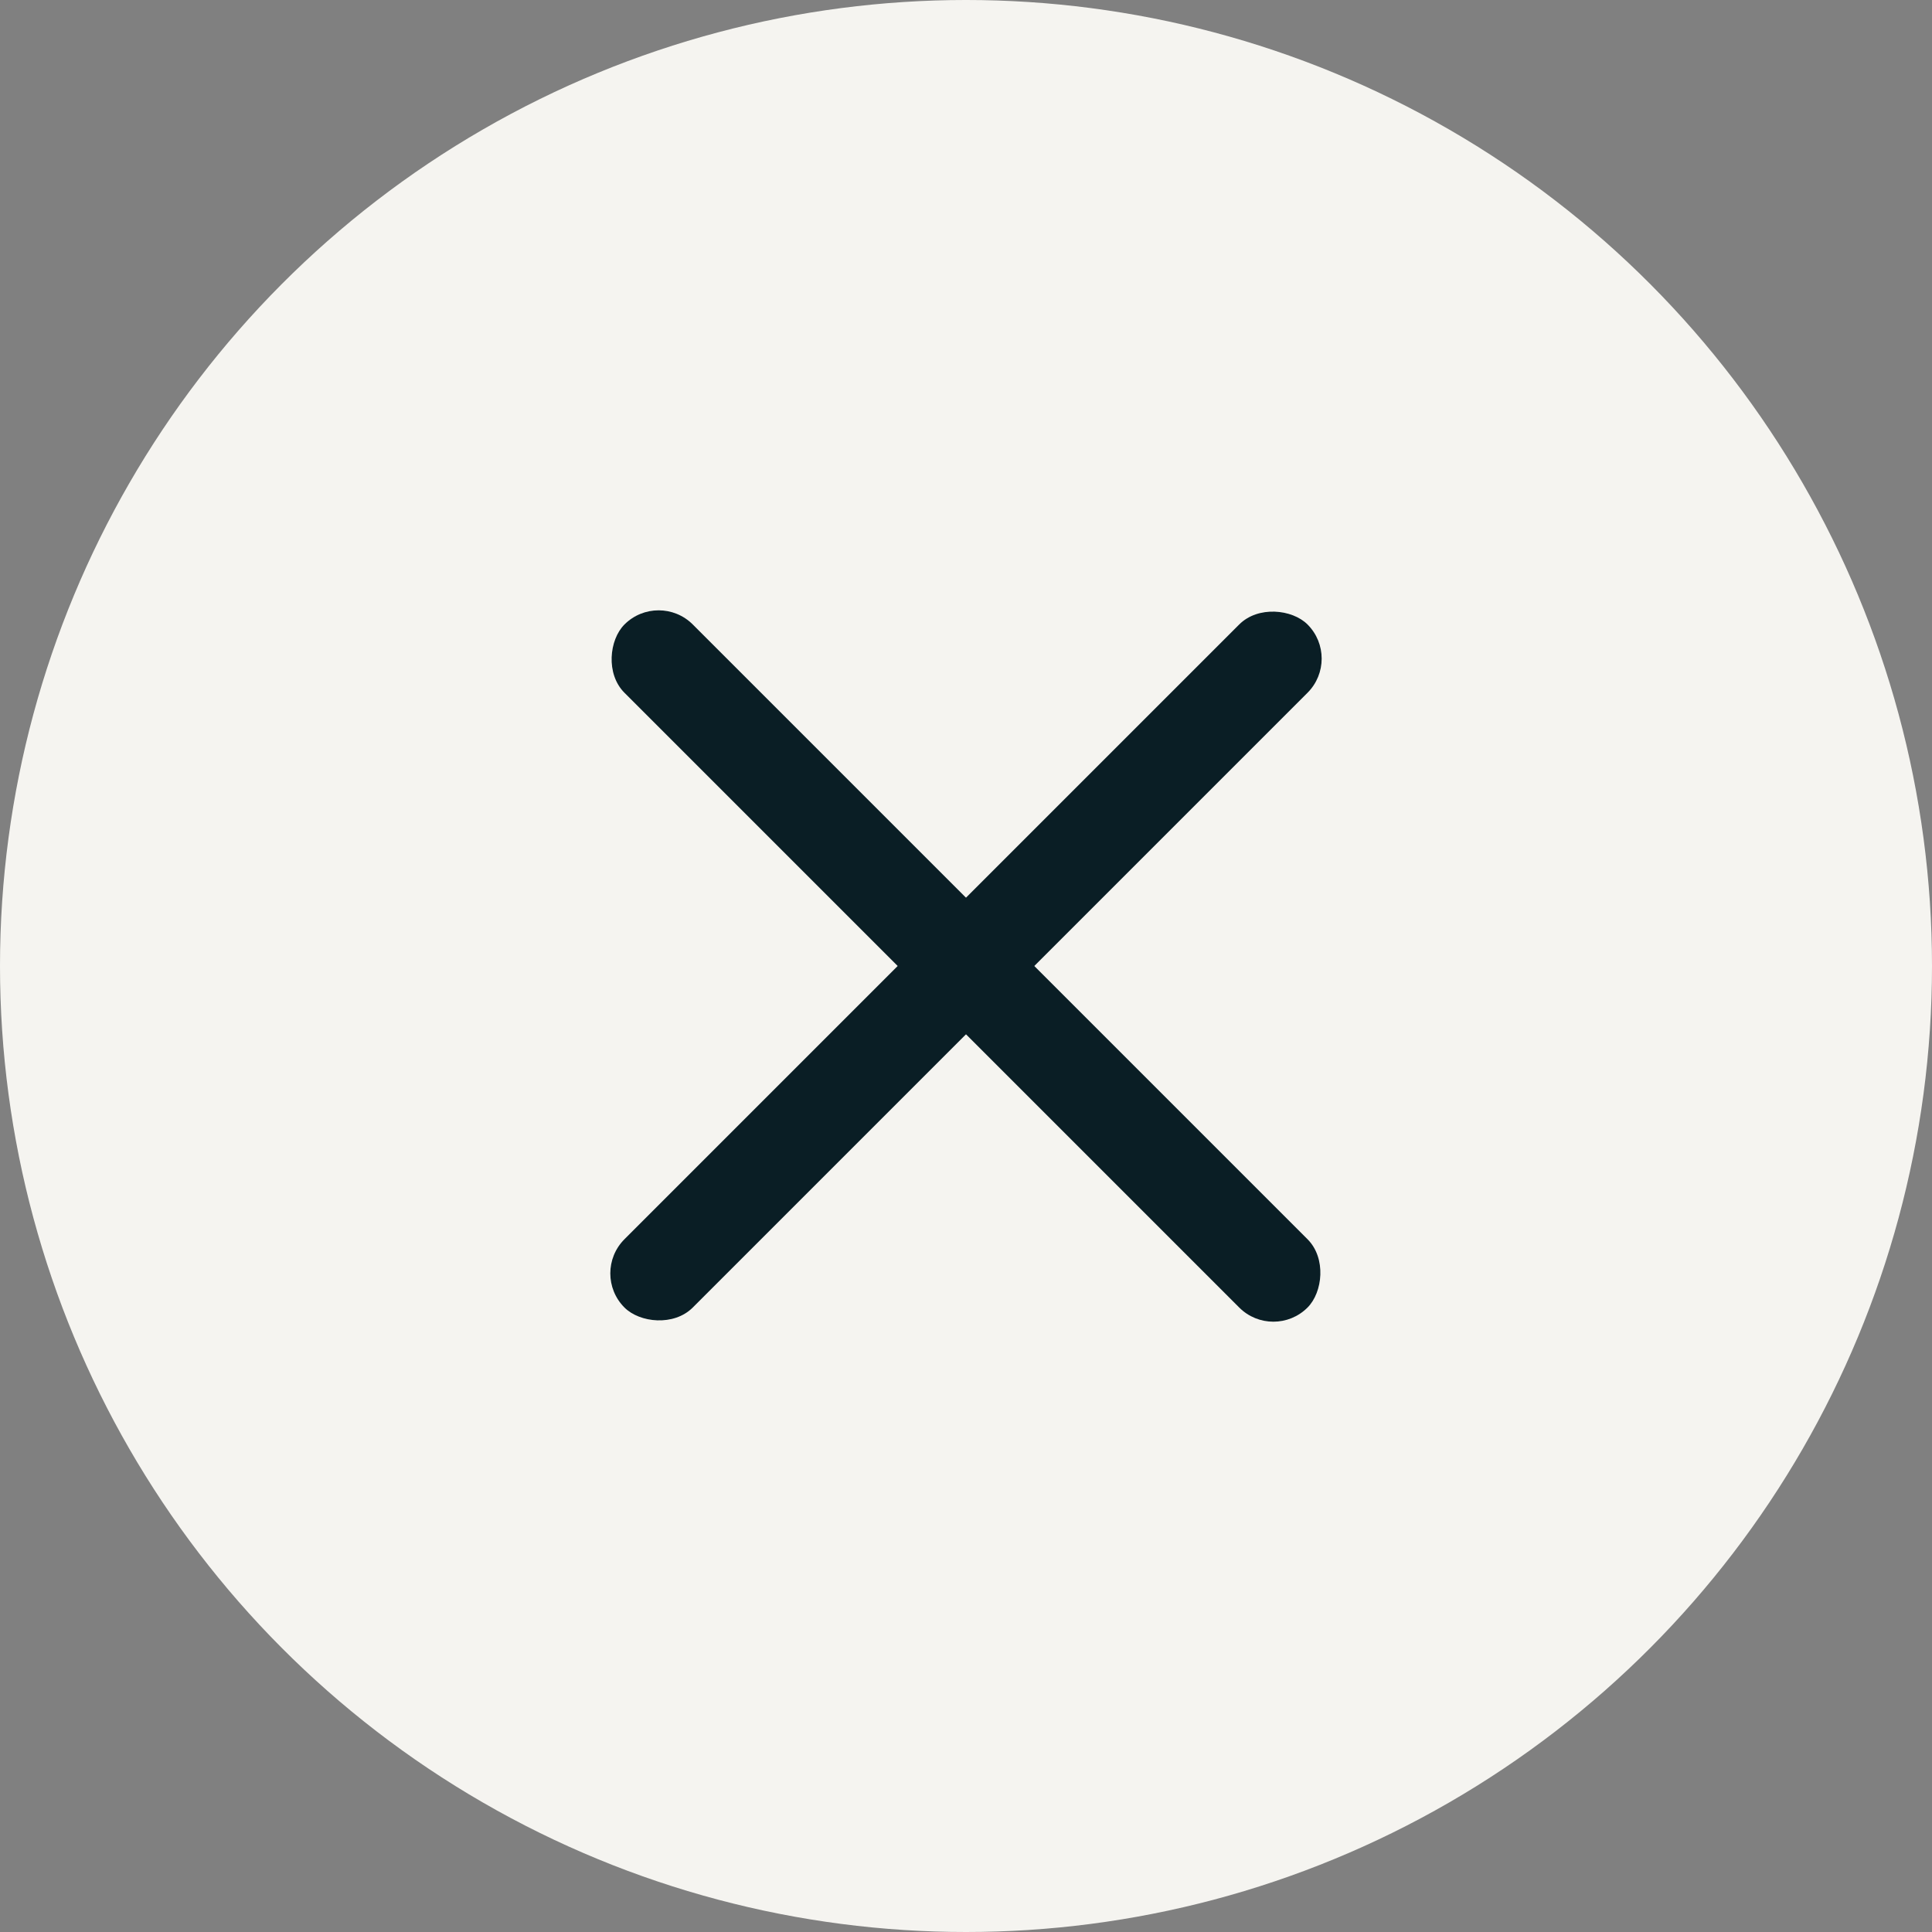
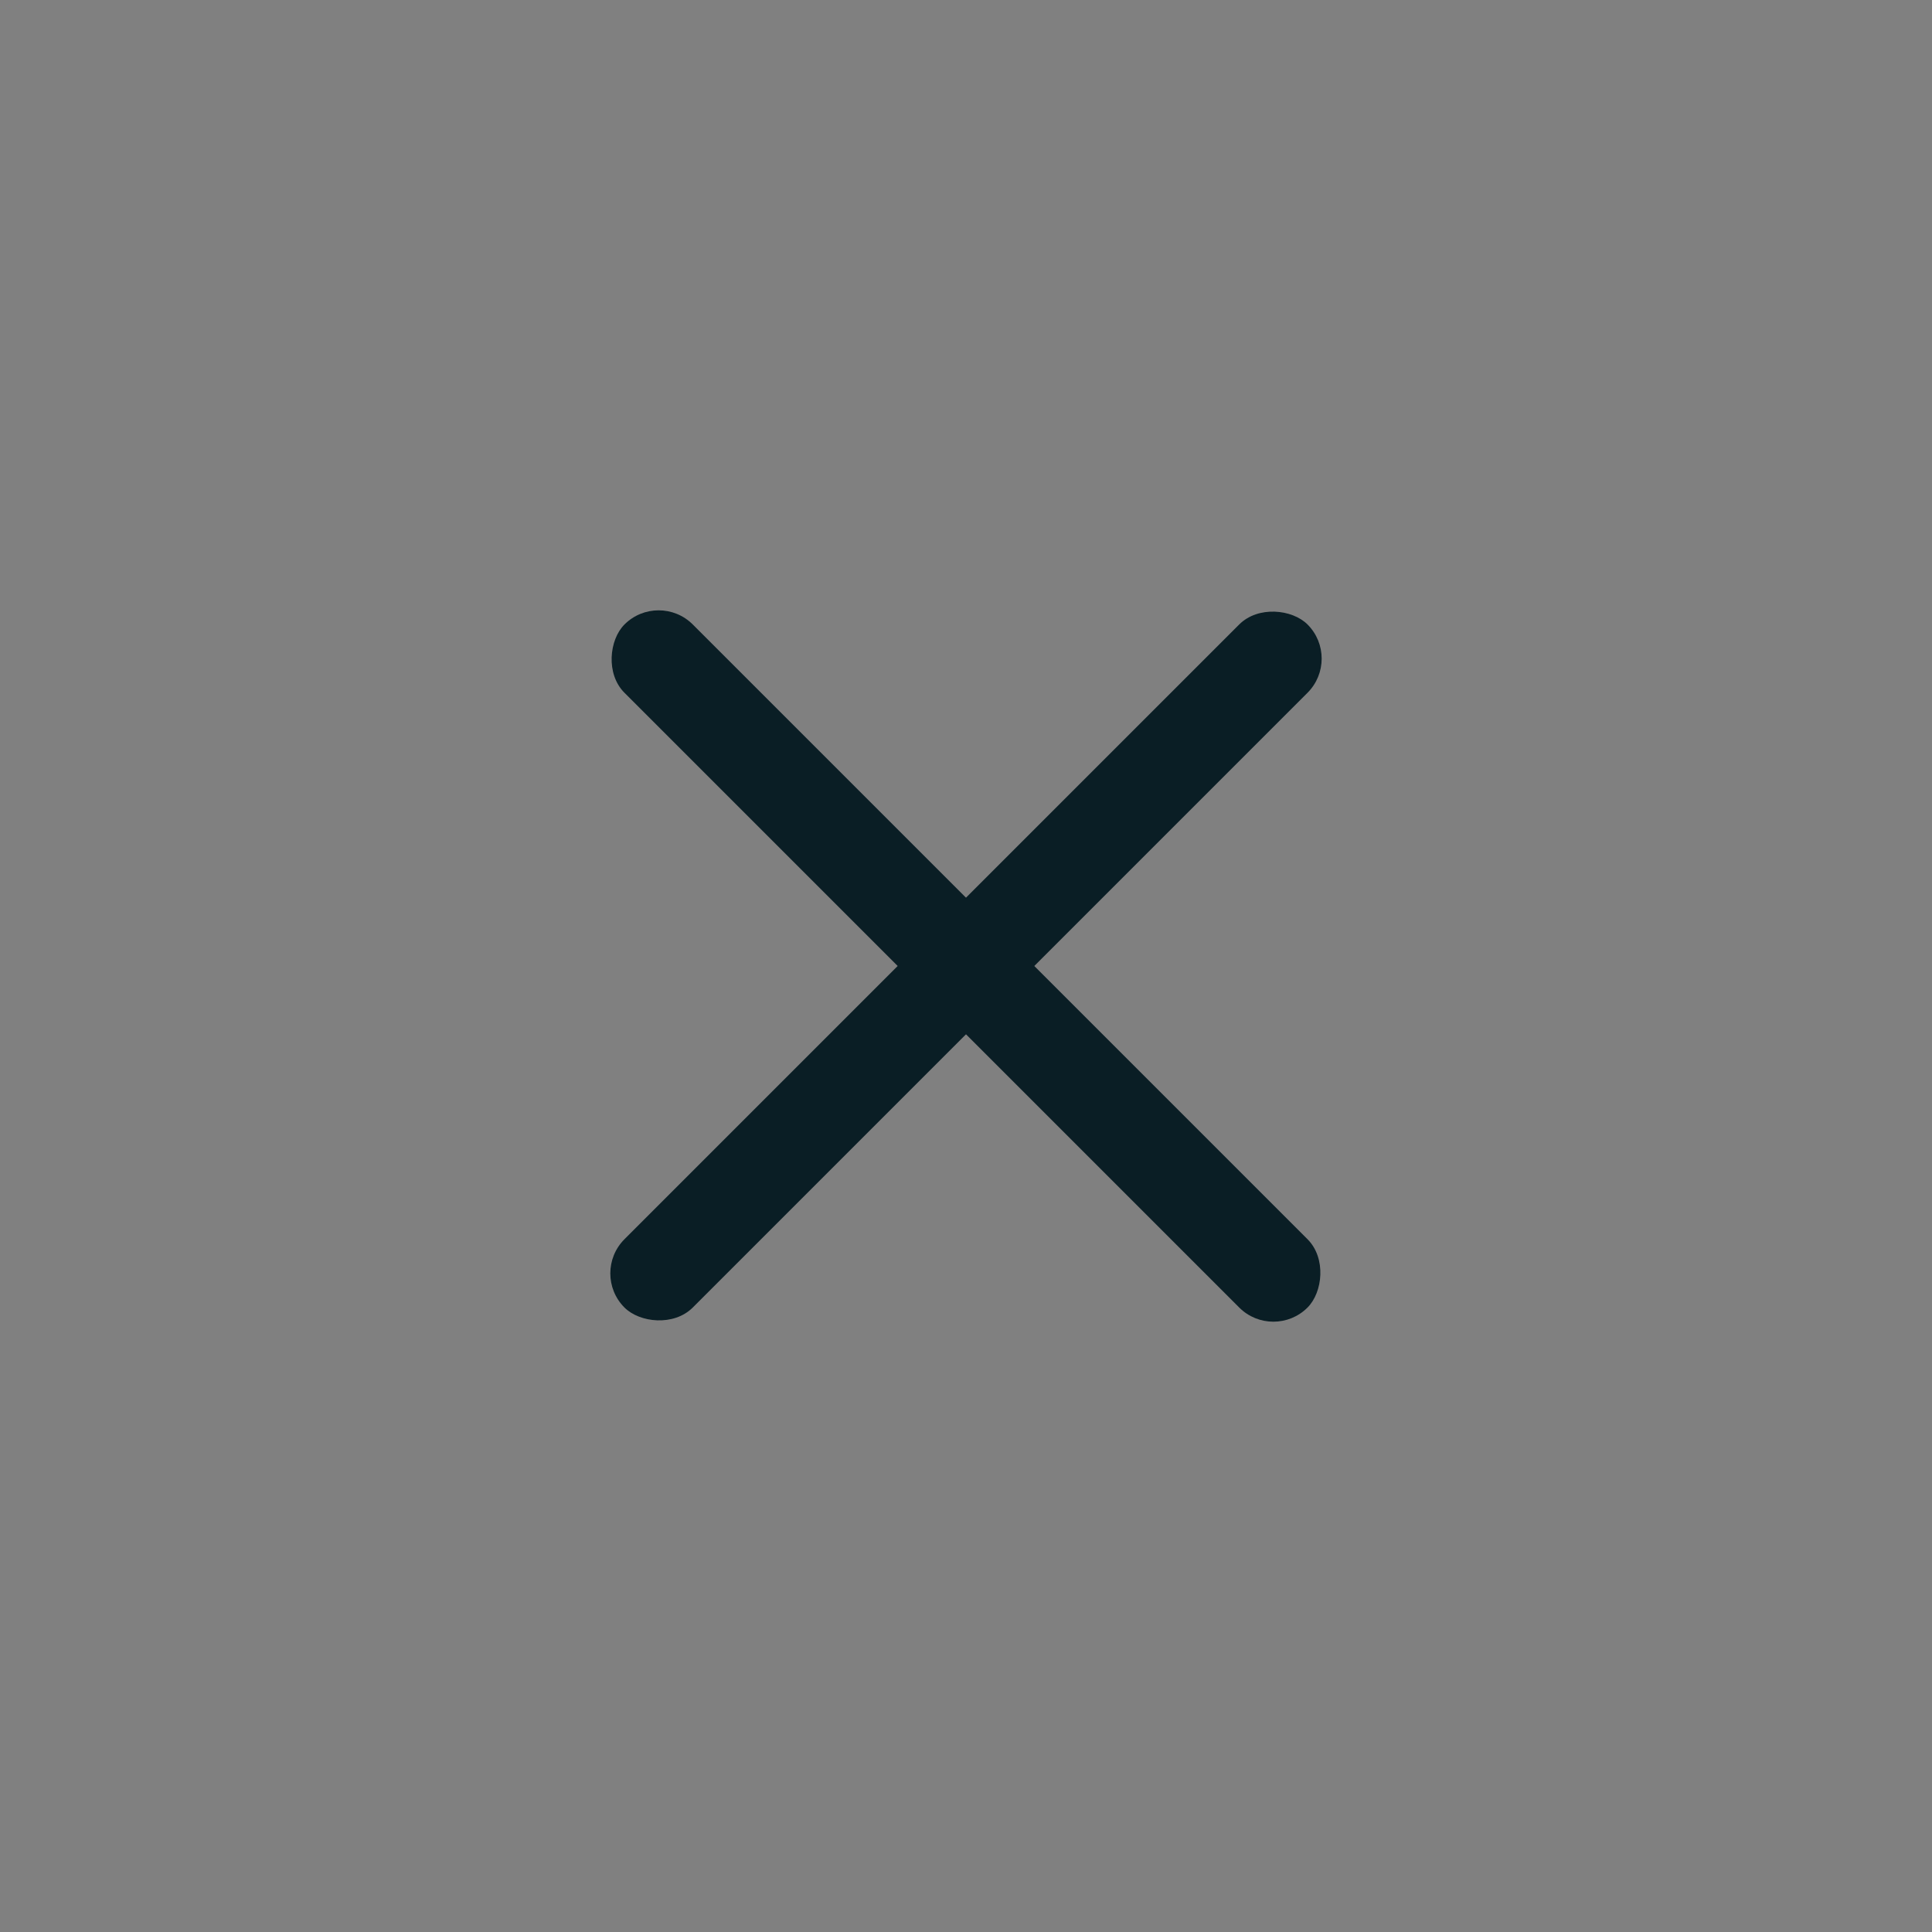
<svg xmlns="http://www.w3.org/2000/svg" width="40" height="40" viewBox="0 0 40 40" fill="none">
  <rect x="0" y="0" width="40" height="40" fill="#808080" stroke="none" />
-   <circle cx="20" cy="20" r="20" fill="#F5F4F0" />
  <rect x="13.636" y="12.222" width="20" height="2" rx="1" transform="rotate(45 13.636 12.222)" fill="#0A1E25" />
  <rect x="27.778" y="13.636" width="20" height="2" rx="1" transform="rotate(135 27.778 13.636)" fill="#0A1E25" />
</svg>